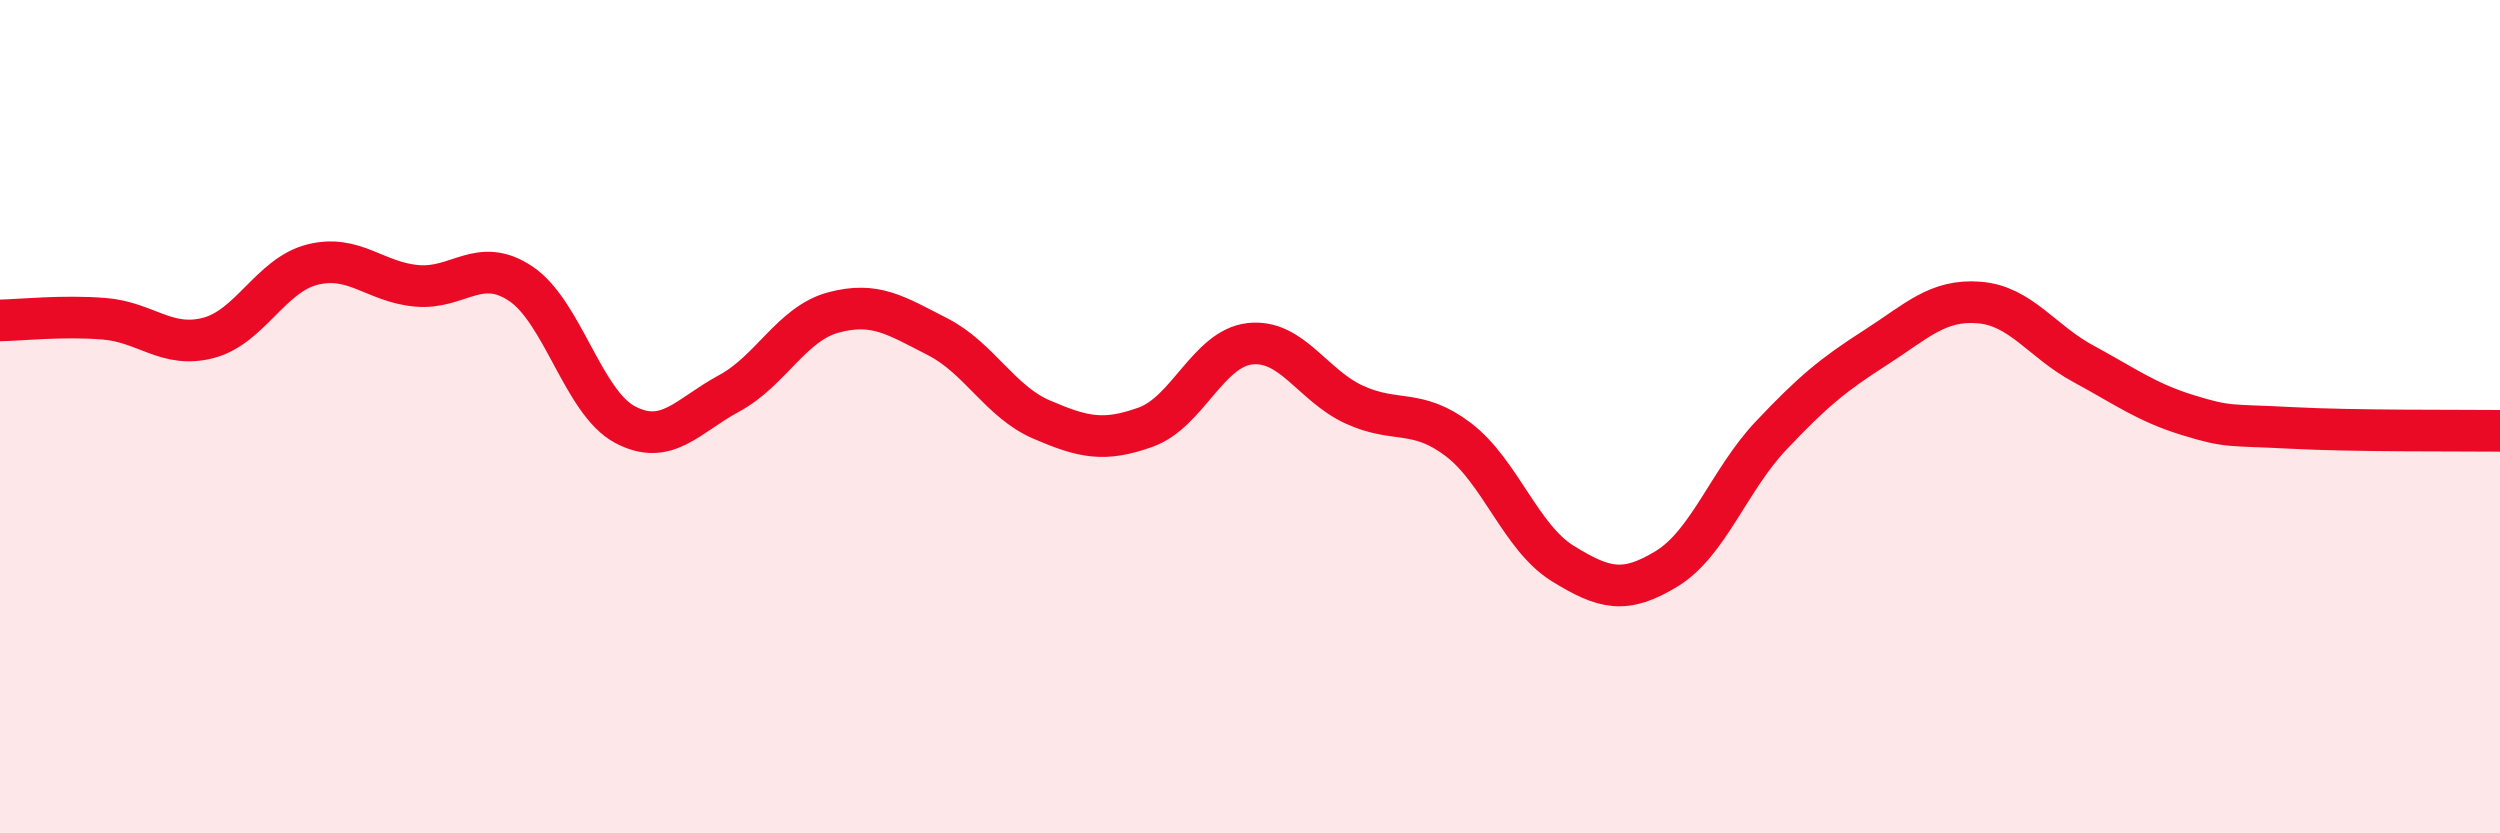
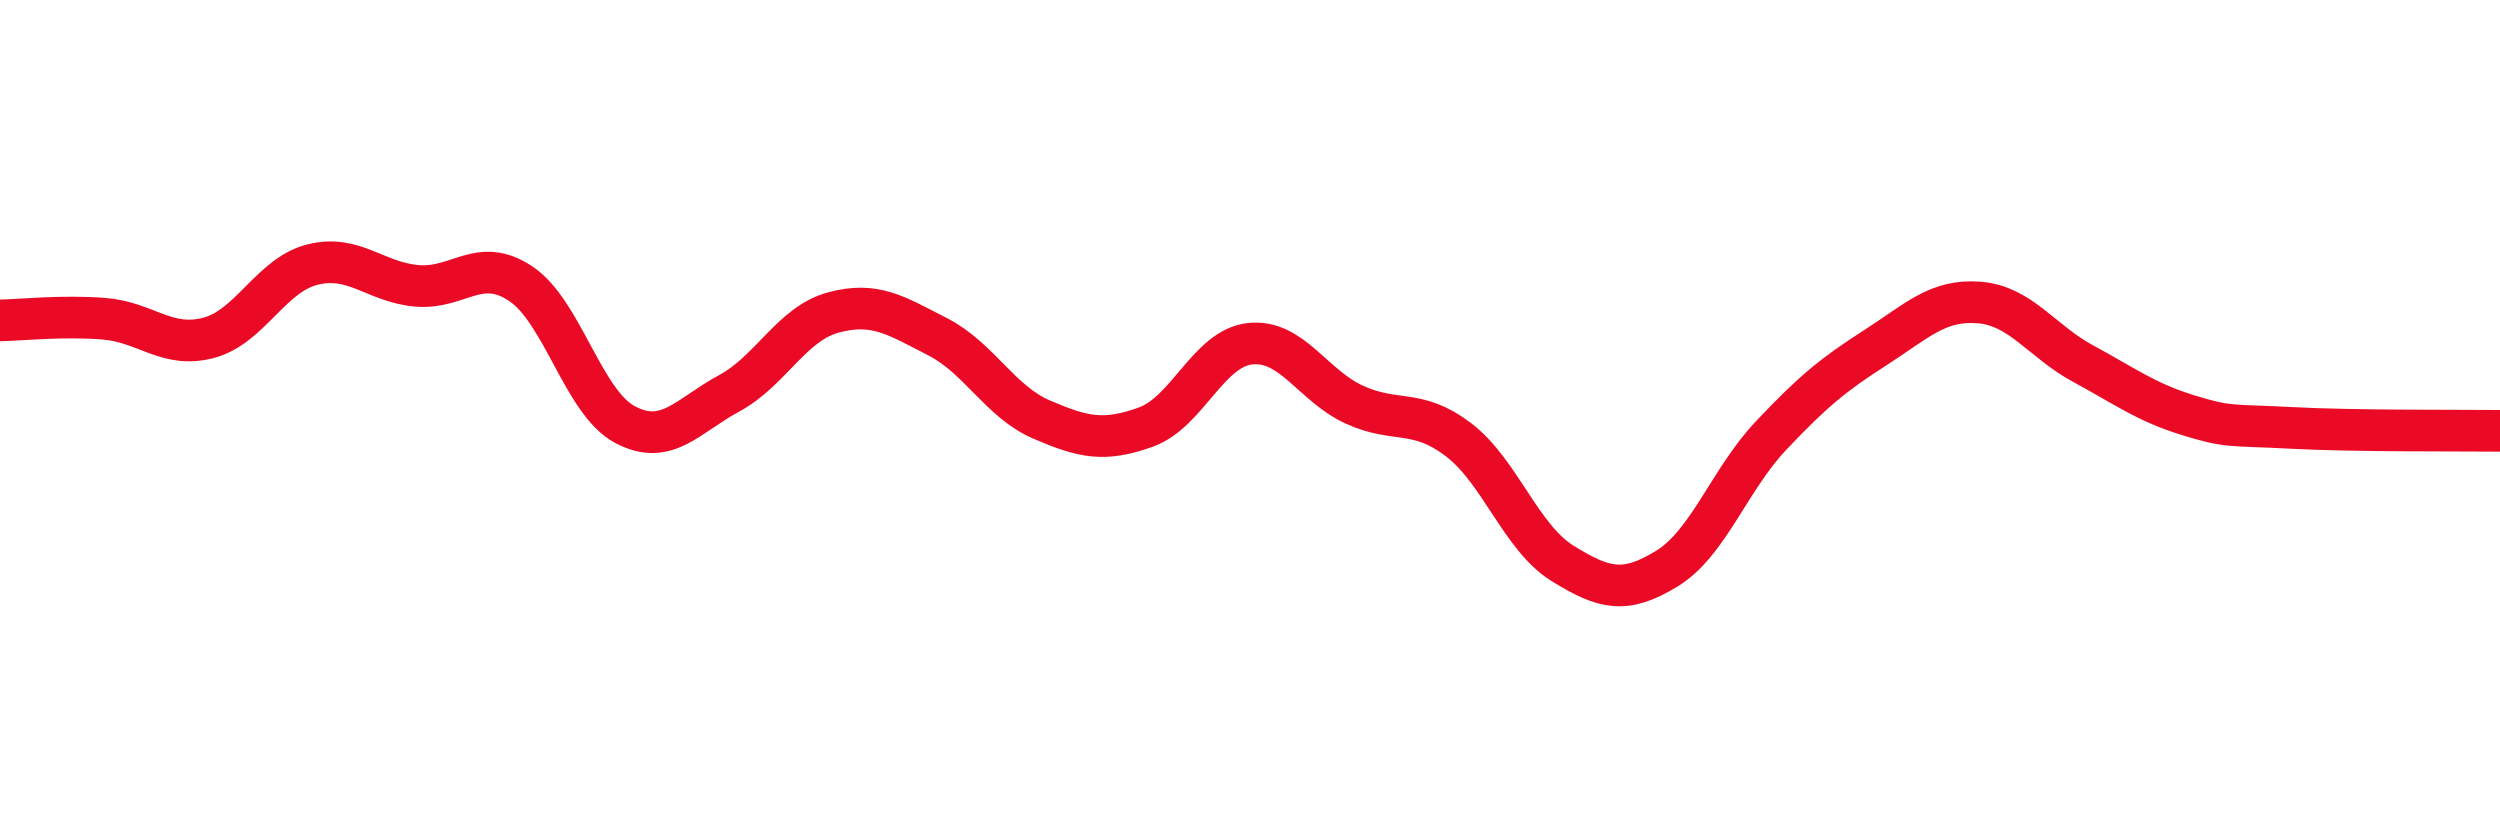
<svg xmlns="http://www.w3.org/2000/svg" width="60" height="20" viewBox="0 0 60 20">
-   <path d="M 0,7.69 C 0.5,7.68 1.5,7.57 2.5,7.65 C 3.5,7.73 4,8.37 5,8.11 C 6,7.85 6.5,6.6 7.5,6.35 C 8.5,6.1 9,6.77 10,6.86 C 11,6.95 11.5,6.14 12.5,6.81 C 13.5,7.48 14,9.66 15,10.19 C 16,10.72 16.5,9.98 17.5,9.44 C 18.5,8.9 19,7.77 20,7.5 C 21,7.23 21.5,7.57 22.5,8.08 C 23.5,8.59 24,9.64 25,10.07 C 26,10.5 26.5,10.61 27.5,10.25 C 28.5,9.89 29,8.36 30,8.25 C 31,8.14 31.5,9.25 32.5,9.71 C 33.5,10.17 34,9.79 35,10.55 C 36,11.31 36.5,12.9 37.5,13.52 C 38.5,14.14 39,14.26 40,13.65 C 41,13.04 41.5,11.52 42.5,10.46 C 43.5,9.4 44,8.99 45,8.35 C 46,7.71 46.5,7.18 47.5,7.26 C 48.5,7.34 49,8.19 50,8.73 C 51,9.27 51.5,9.65 52.5,9.96 C 53.5,10.27 53.5,10.19 55,10.27 C 56.5,10.35 59,10.33 60,10.34L60 20L0 20Z" fill="#EB0A25" opacity="0.1" stroke-linecap="round" stroke-linejoin="round" />
  <path d="M 0,7.69 C 0.5,7.68 1.5,7.57 2.5,7.65 C 3.5,7.73 4,8.37 5,8.11 C 6,7.85 6.5,6.6 7.5,6.35 C 8.5,6.1 9,6.77 10,6.86 C 11,6.95 11.5,6.14 12.5,6.81 C 13.5,7.48 14,9.66 15,10.19 C 16,10.72 16.5,9.98 17.5,9.44 C 18.5,8.9 19,7.77 20,7.5 C 21,7.23 21.5,7.57 22.5,8.08 C 23.5,8.59 24,9.64 25,10.07 C 26,10.5 26.5,10.61 27.5,10.25 C 28.5,9.89 29,8.36 30,8.25 C 31,8.14 31.5,9.25 32.5,9.71 C 33.5,10.17 34,9.79 35,10.55 C 36,11.31 36.5,12.9 37.5,13.52 C 38.5,14.14 39,14.26 40,13.65 C 41,13.04 41.5,11.52 42.5,10.46 C 43.5,9.4 44,8.99 45,8.35 C 46,7.71 46.5,7.18 47.5,7.26 C 48.5,7.34 49,8.19 50,8.73 C 51,9.27 51.5,9.65 52.5,9.96 C 53.5,10.27 53.5,10.19 55,10.27 C 56.5,10.35 59,10.33 60,10.34" stroke="#EB0A25" stroke-width="1" fill="none" stroke-linecap="round" stroke-linejoin="round" />
</svg>